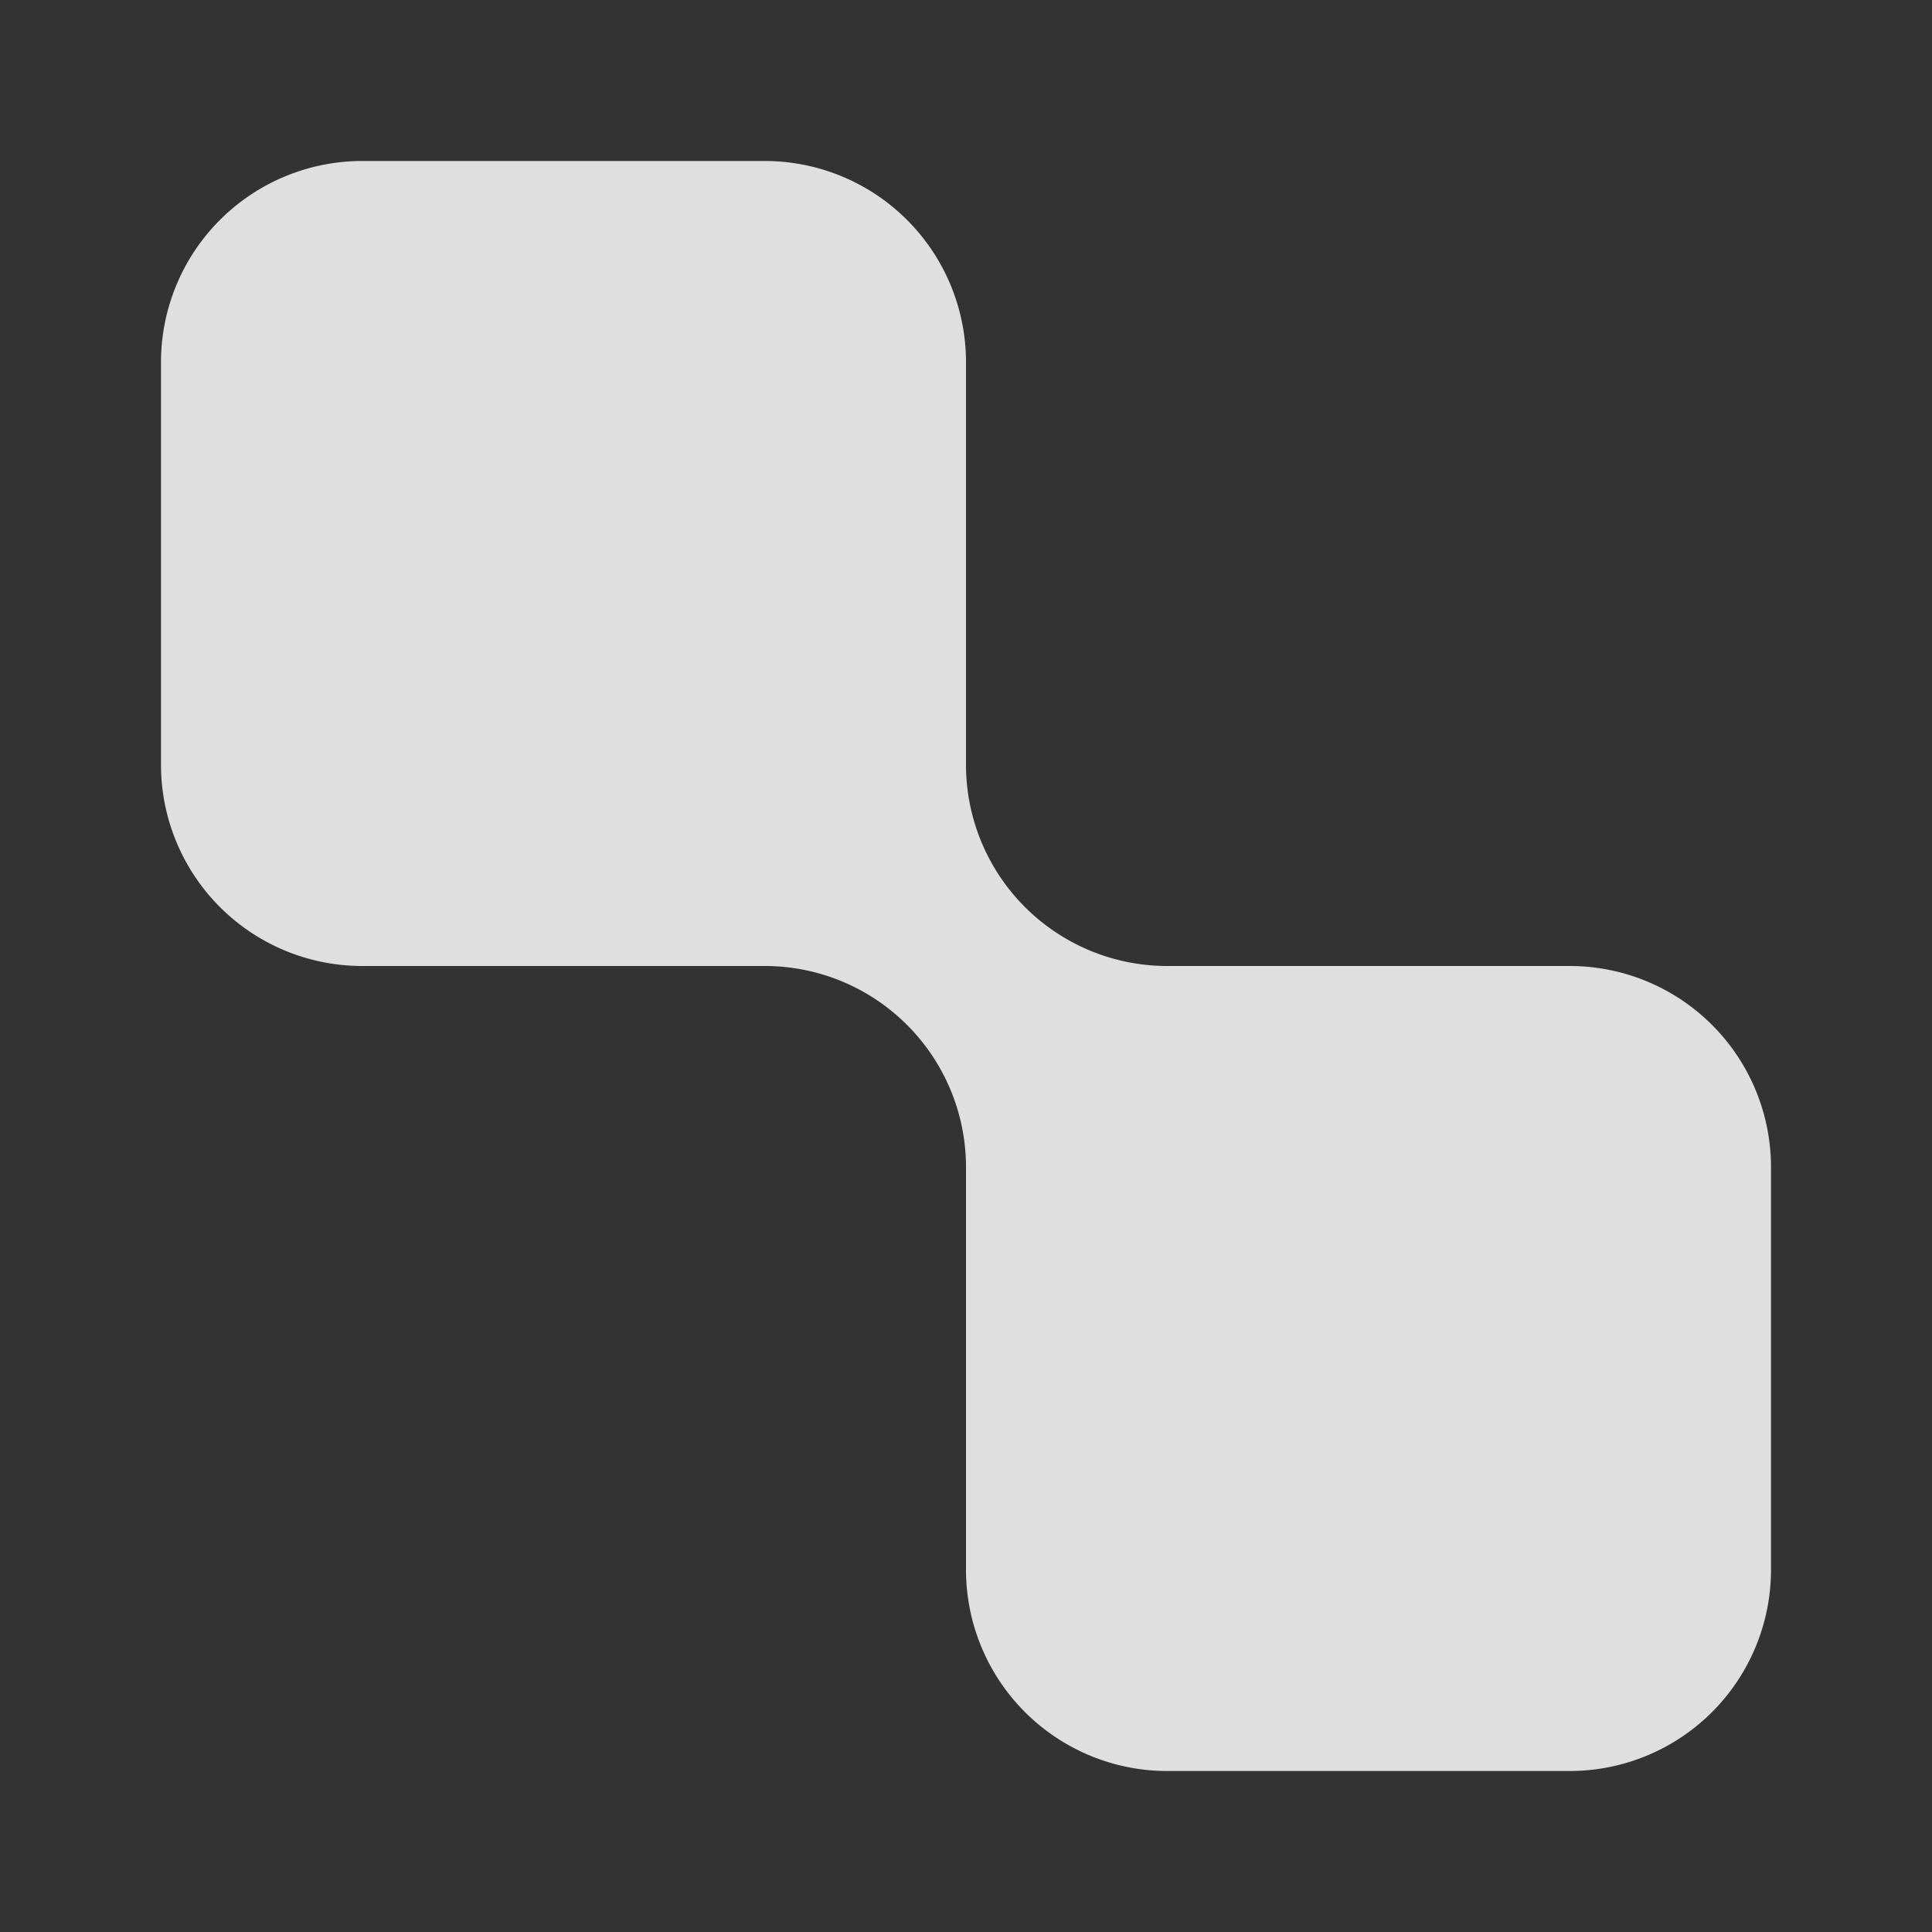
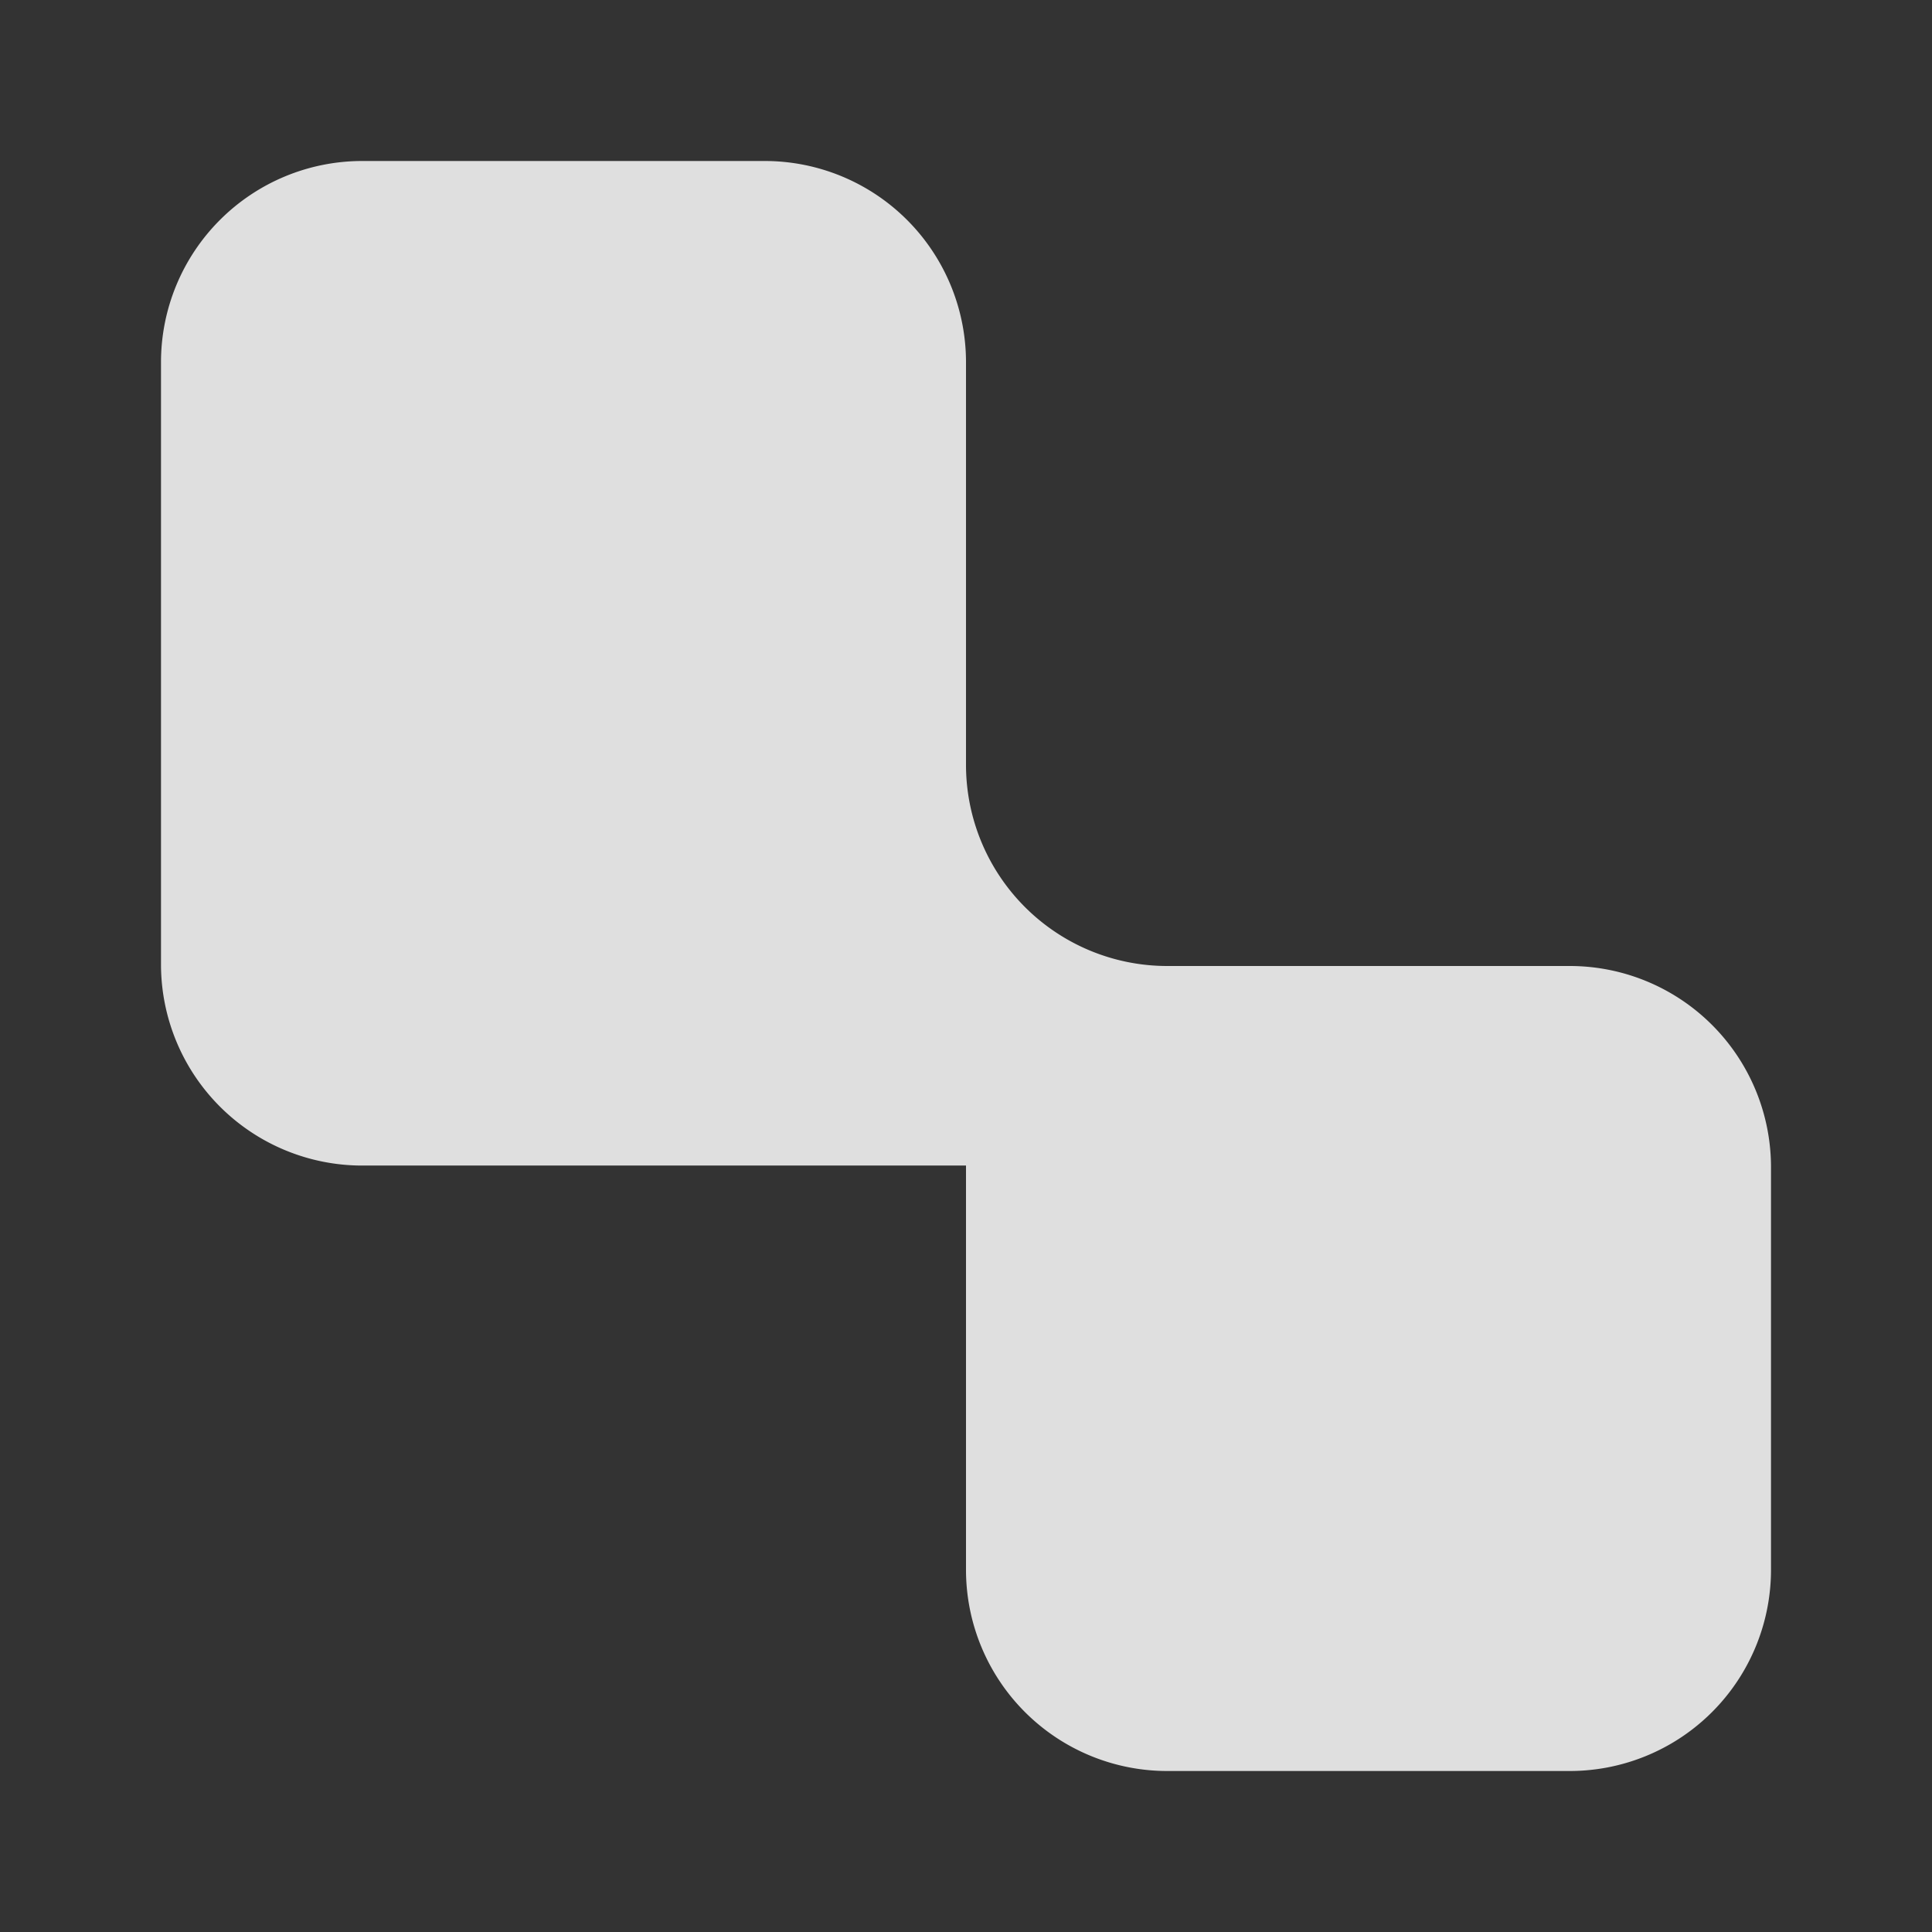
<svg xmlns="http://www.w3.org/2000/svg" width="48" height="48" fill="none">
  <rect width="100%" height="100%" fill="#333333" stroke="none" />
-   <path fill="#fff" d="M4 9a5 5 0 0 1 5-5h10a5 5 0 0 1 5 5v10a5 5 0 0 0 4.988 5H39a5 5 0 0 1 5 5v10a5 5 0 0 1-5 5H29a5 5 0 0 1-5-5V28.958A5 5 0 0 0 19 24H9a5 5 0 0 1-5-5V9Z" opacity=".84" />
+   <path fill="#fff" d="M4 9a5 5 0 0 1 5-5h10a5 5 0 0 1 5 5v10a5 5 0 0 0 4.988 5H39a5 5 0 0 1 5 5v10a5 5 0 0 1-5 5H29a5 5 0 0 1-5-5V28.958H9a5 5 0 0 1-5-5V9Z" opacity=".84" />
</svg>